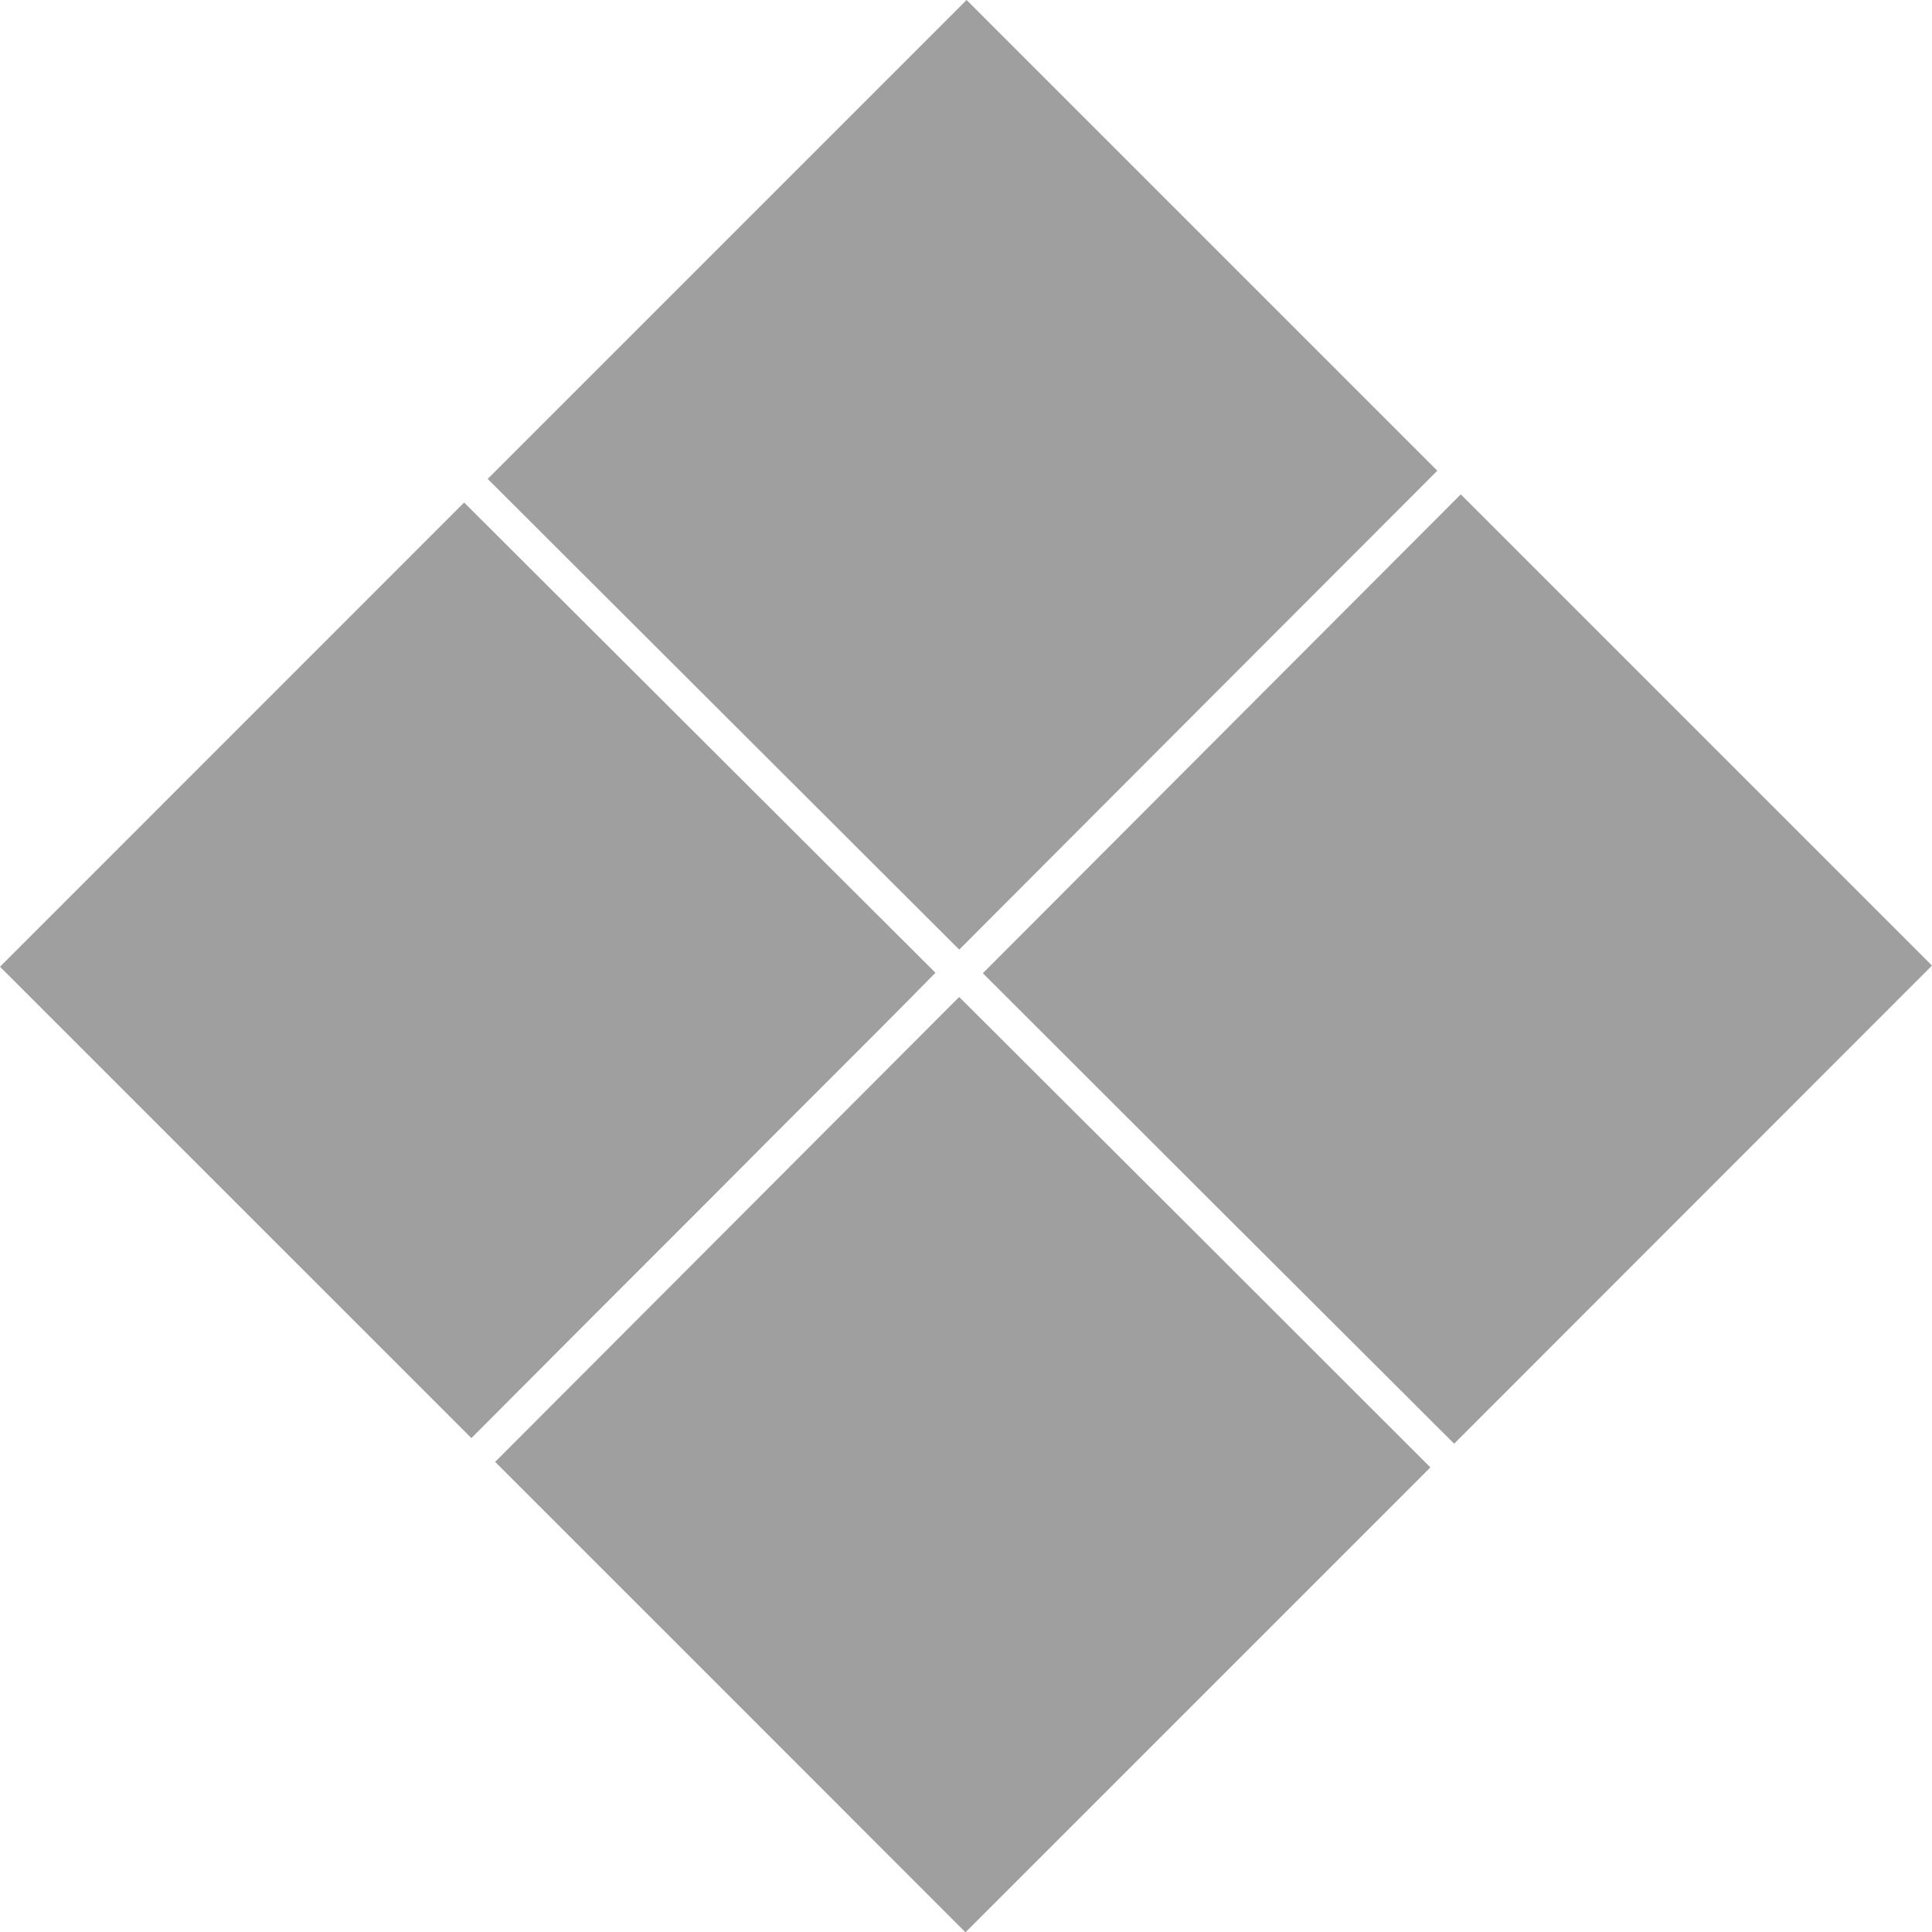
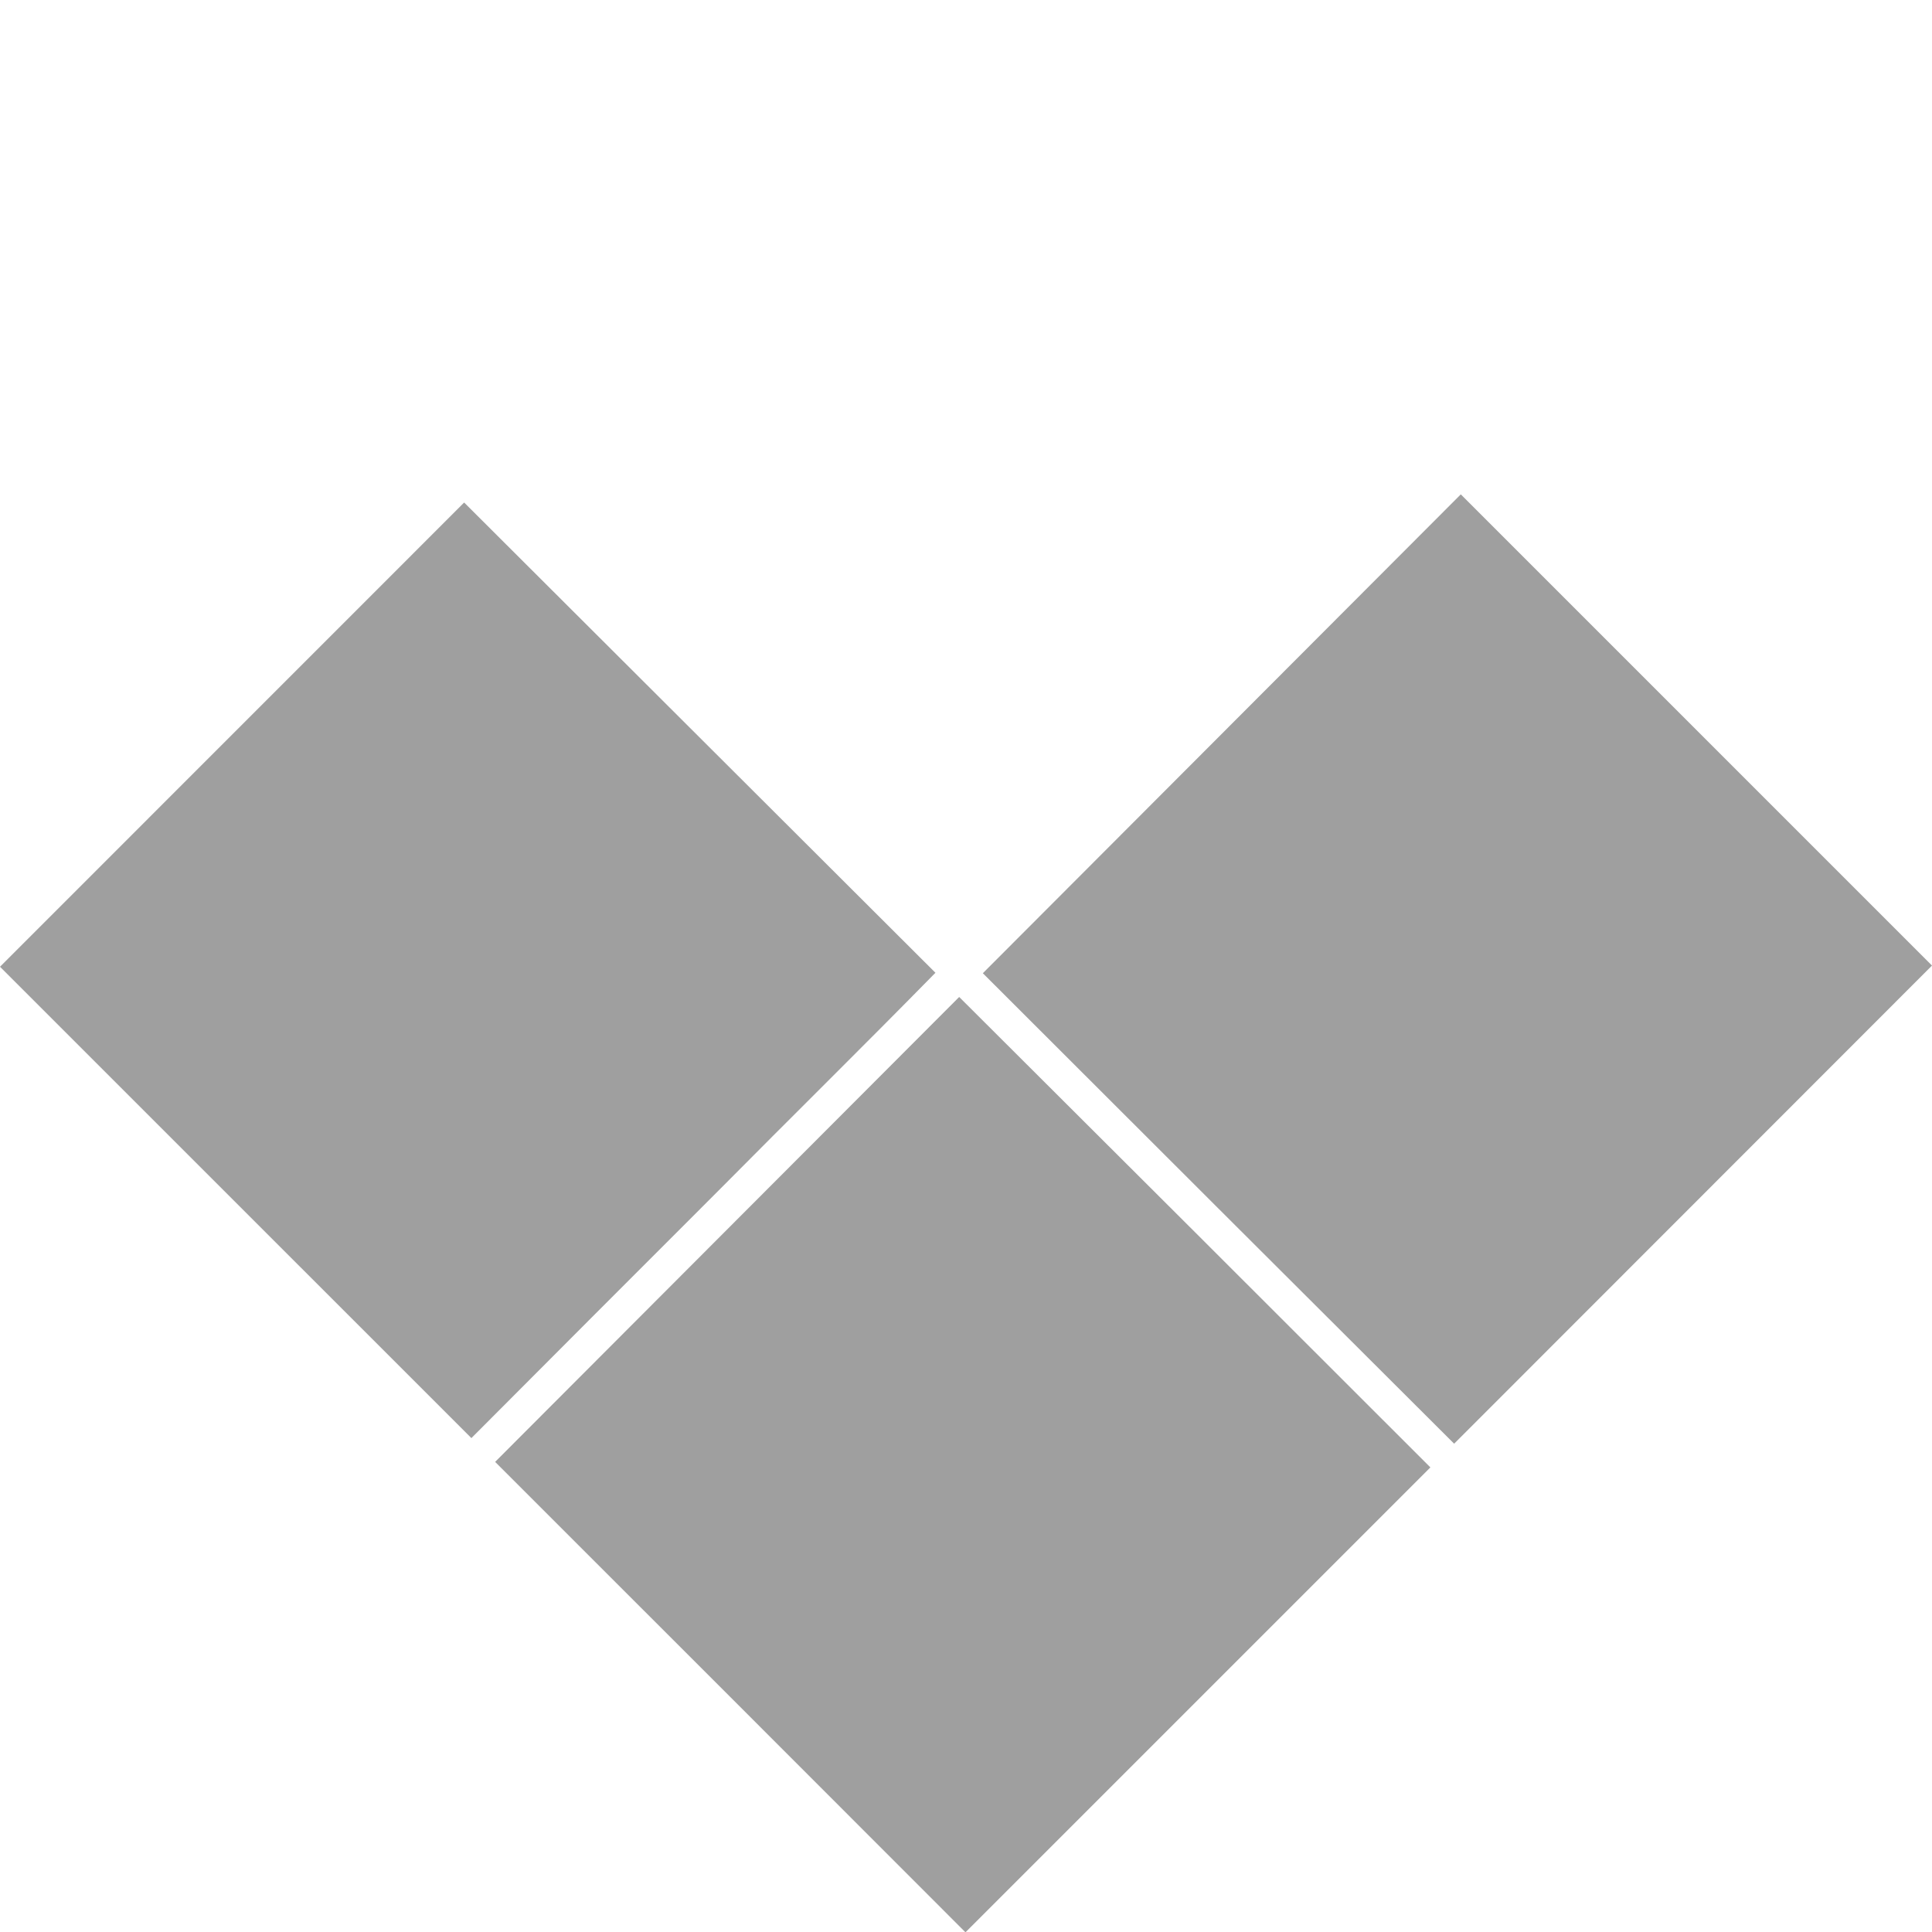
<svg xmlns="http://www.w3.org/2000/svg" width="42.387" height="42.393" viewBox="0 0 42.387 42.393">
  <defs>
    <style>.a{fill:#9f9f9f;}</style>
  </defs>
  <g transform="translate(10.7)">
-     <path class="a" d="M0,10.507H0L10.507,0,20.834,10.327q-5.247,5.251-10.489,10.507Z" />
-   </g>
+     </g>
  <g transform="translate(21.563 10.846)">
    <path class="a" d="M0,10.506Q5.242,5.252,10.486,0L20.824,10.338q-5.243,5.244-10.484,10.49Q5.167,15.67,0,10.506Z" />
    <path class="a" d="M.293.039a2.256,2.256,0,0,1,1.15.083A2.079,2.079,0,0,1,2.823,1.408a1.677,1.677,0,0,1-.174,1.435,1.068,1.068,0,0,1-.626.38,4.986,4.986,0,0,1-1.34.109A2.258,2.258,0,0,1,.132,3.3C0,3.256,0,3.088,0,2.976,0,2.16,0,1.345,0,.53,0,.333.075.089.293.039Z" transform="translate(9.05 6.493)" />
    <path class="a" d="M.071.077C.134,0,.254.037.343.023A5.2,5.2,0,0,1,2.417.249a1.734,1.734,0,0,1,1.026,1.13A2.369,2.369,0,0,1,3.265,3.2a1.5,1.5,0,0,1-.721.635,3.587,3.587,0,0,1-1.45.172A2.2,2.2,0,0,1,.339,3.85.624.624,0,0,1,0,3.258C.02,2.265,0,1.271.01.279A.255.255,0,0,1,.071.077Z" transform="translate(9.044 10.237)" />
  </g>
  <g transform="translate(0 11.025)">
    <path class="a" d="M0,10.185Q5.09,5.091,10.183,0l10.34,10.317C18.946,11.925,17.344,13.5,15.76,15.1q-2.712,2.71-5.418,5.426Z" />
  </g>
  <g transform="translate(10.863 21.873)">
    <path class="a" d="M0,10.2Q5.092,5.1,10.181,0q5.174,5.156,10.338,10.321l-10.2,10.2Q5.16,15.357,0,10.2Z" />
  </g>
</svg>